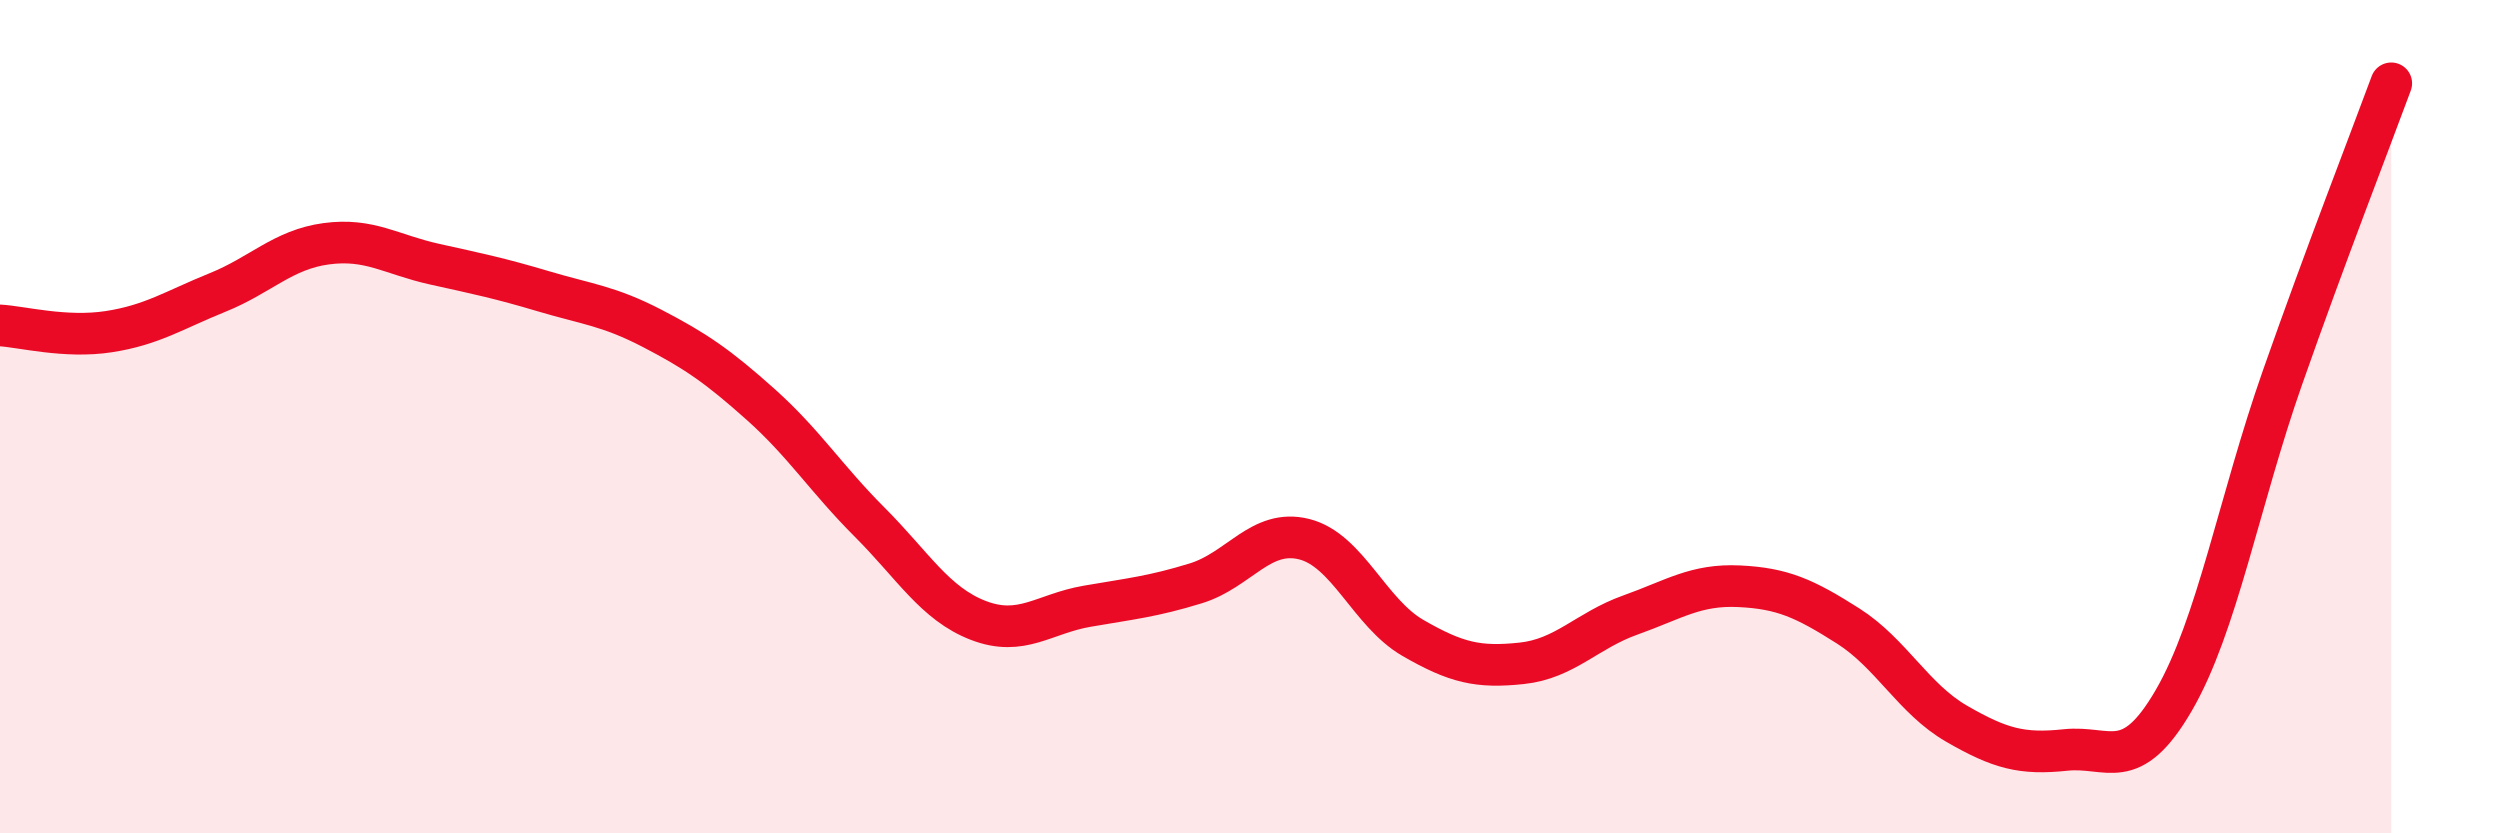
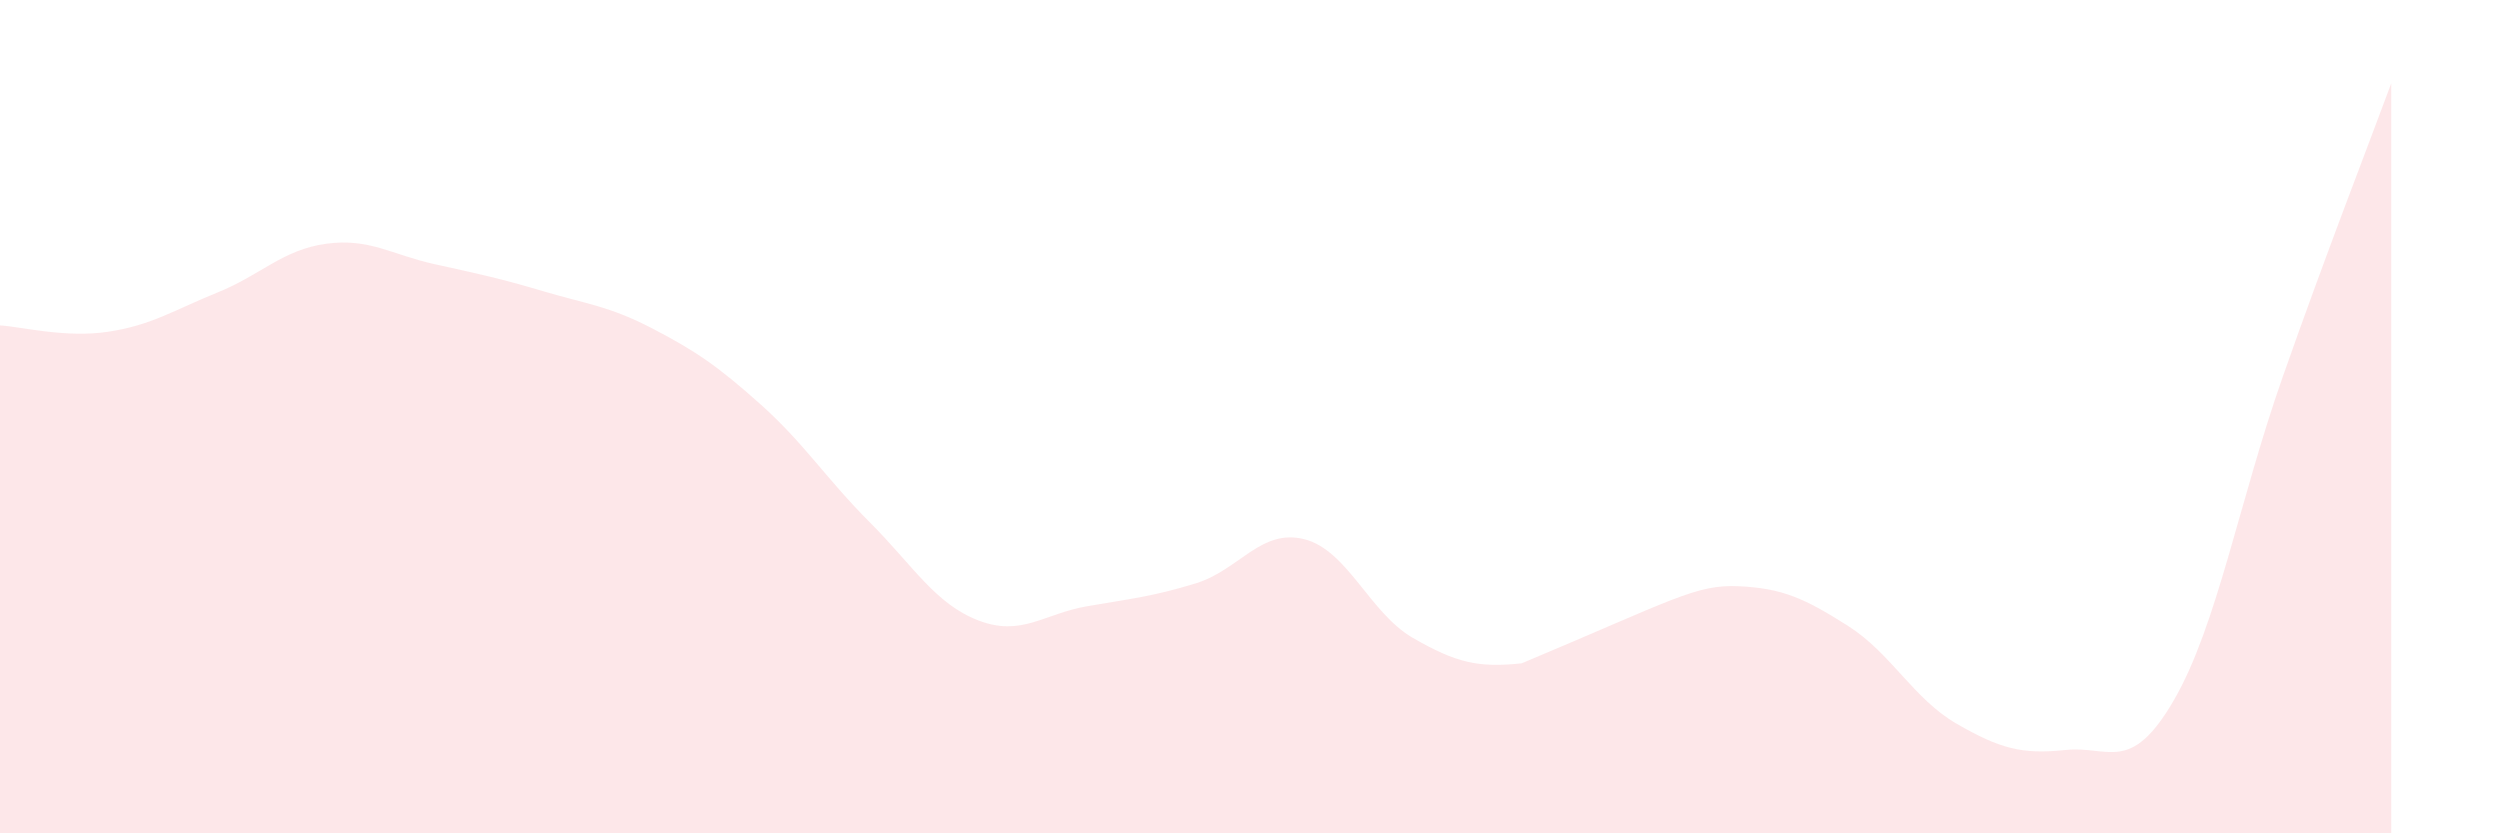
<svg xmlns="http://www.w3.org/2000/svg" width="60" height="20" viewBox="0 0 60 20">
-   <path d="M 0,7.81 C 0.52,7.84 1.57,8.12 2.61,7.96 C 3.65,7.8 4.18,7.44 5.22,7.02 C 6.26,6.6 6.79,5.99 7.83,5.85 C 8.87,5.71 9.39,6.11 10.43,6.34 C 11.47,6.57 12,6.68 13.04,6.99 C 14.08,7.3 14.61,7.34 15.65,7.88 C 16.69,8.42 17.22,8.78 18.26,9.71 C 19.3,10.64 19.83,11.49 20.87,12.53 C 21.91,13.57 22.44,14.49 23.48,14.89 C 24.52,15.29 25.05,14.73 26.09,14.55 C 27.13,14.37 27.66,14.32 28.7,14 C 29.74,13.68 30.26,12.68 31.3,12.94 C 32.34,13.2 32.87,14.71 33.91,15.31 C 34.95,15.91 35.48,16.03 36.52,15.92 C 37.56,15.81 38.09,15.13 39.13,14.76 C 40.17,14.39 40.7,14.02 41.74,14.07 C 42.78,14.12 43.31,14.36 44.35,15.02 C 45.39,15.68 45.92,16.77 46.96,17.37 C 48,17.97 48.53,18.11 49.57,18 C 50.61,17.89 51.13,18.6 52.17,16.81 C 53.21,15.02 53.74,12.02 54.78,9.06 C 55.82,6.1 56.87,3.41 57.39,2L57.39 20L0 20Z" fill="#EB0A25" opacity="0.1" stroke-linecap="round" stroke-linejoin="round" />
-   <path d="M 0,7.81 C 0.52,7.84 1.57,8.12 2.61,7.96 C 3.65,7.8 4.18,7.44 5.22,7.02 C 6.26,6.6 6.79,5.99 7.83,5.85 C 8.87,5.71 9.39,6.11 10.43,6.34 C 11.47,6.57 12,6.68 13.04,6.99 C 14.08,7.3 14.61,7.34 15.65,7.88 C 16.69,8.42 17.22,8.78 18.26,9.71 C 19.3,10.64 19.83,11.49 20.87,12.53 C 21.91,13.57 22.44,14.49 23.48,14.89 C 24.52,15.29 25.05,14.73 26.09,14.55 C 27.13,14.37 27.66,14.32 28.7,14 C 29.74,13.68 30.26,12.68 31.3,12.94 C 32.34,13.2 32.87,14.71 33.91,15.31 C 34.95,15.91 35.48,16.03 36.52,15.92 C 37.56,15.81 38.09,15.13 39.13,14.76 C 40.17,14.39 40.7,14.02 41.74,14.07 C 42.78,14.12 43.31,14.36 44.35,15.02 C 45.39,15.68 45.92,16.77 46.96,17.37 C 48,17.97 48.53,18.11 49.57,18 C 50.61,17.89 51.13,18.6 52.17,16.81 C 53.21,15.02 53.74,12.02 54.78,9.06 C 55.82,6.1 56.87,3.41 57.39,2" stroke="#EB0A25" stroke-width="1" fill="none" stroke-linecap="round" stroke-linejoin="round" />
+   <path d="M 0,7.81 C 0.52,7.84 1.57,8.12 2.61,7.96 C 3.65,7.8 4.18,7.44 5.22,7.02 C 6.26,6.6 6.79,5.99 7.83,5.85 C 8.87,5.71 9.39,6.11 10.43,6.34 C 11.47,6.57 12,6.68 13.04,6.99 C 14.08,7.3 14.61,7.34 15.65,7.88 C 16.69,8.42 17.22,8.78 18.26,9.71 C 19.3,10.64 19.83,11.49 20.87,12.53 C 21.91,13.57 22.44,14.49 23.48,14.89 C 24.52,15.29 25.05,14.73 26.09,14.55 C 27.13,14.37 27.66,14.32 28.7,14 C 29.74,13.68 30.26,12.68 31.3,12.94 C 32.34,13.2 32.87,14.71 33.91,15.31 C 34.95,15.91 35.48,16.03 36.52,15.92 C 40.17,14.39 40.7,14.02 41.74,14.07 C 42.78,14.12 43.31,14.36 44.35,15.02 C 45.39,15.68 45.92,16.77 46.96,17.37 C 48,17.97 48.53,18.11 49.57,18 C 50.61,17.89 51.13,18.6 52.17,16.81 C 53.21,15.02 53.74,12.02 54.78,9.06 C 55.82,6.1 56.87,3.41 57.39,2L57.39 20L0 20Z" fill="#EB0A25" opacity="0.1" stroke-linecap="round" stroke-linejoin="round" />
</svg>